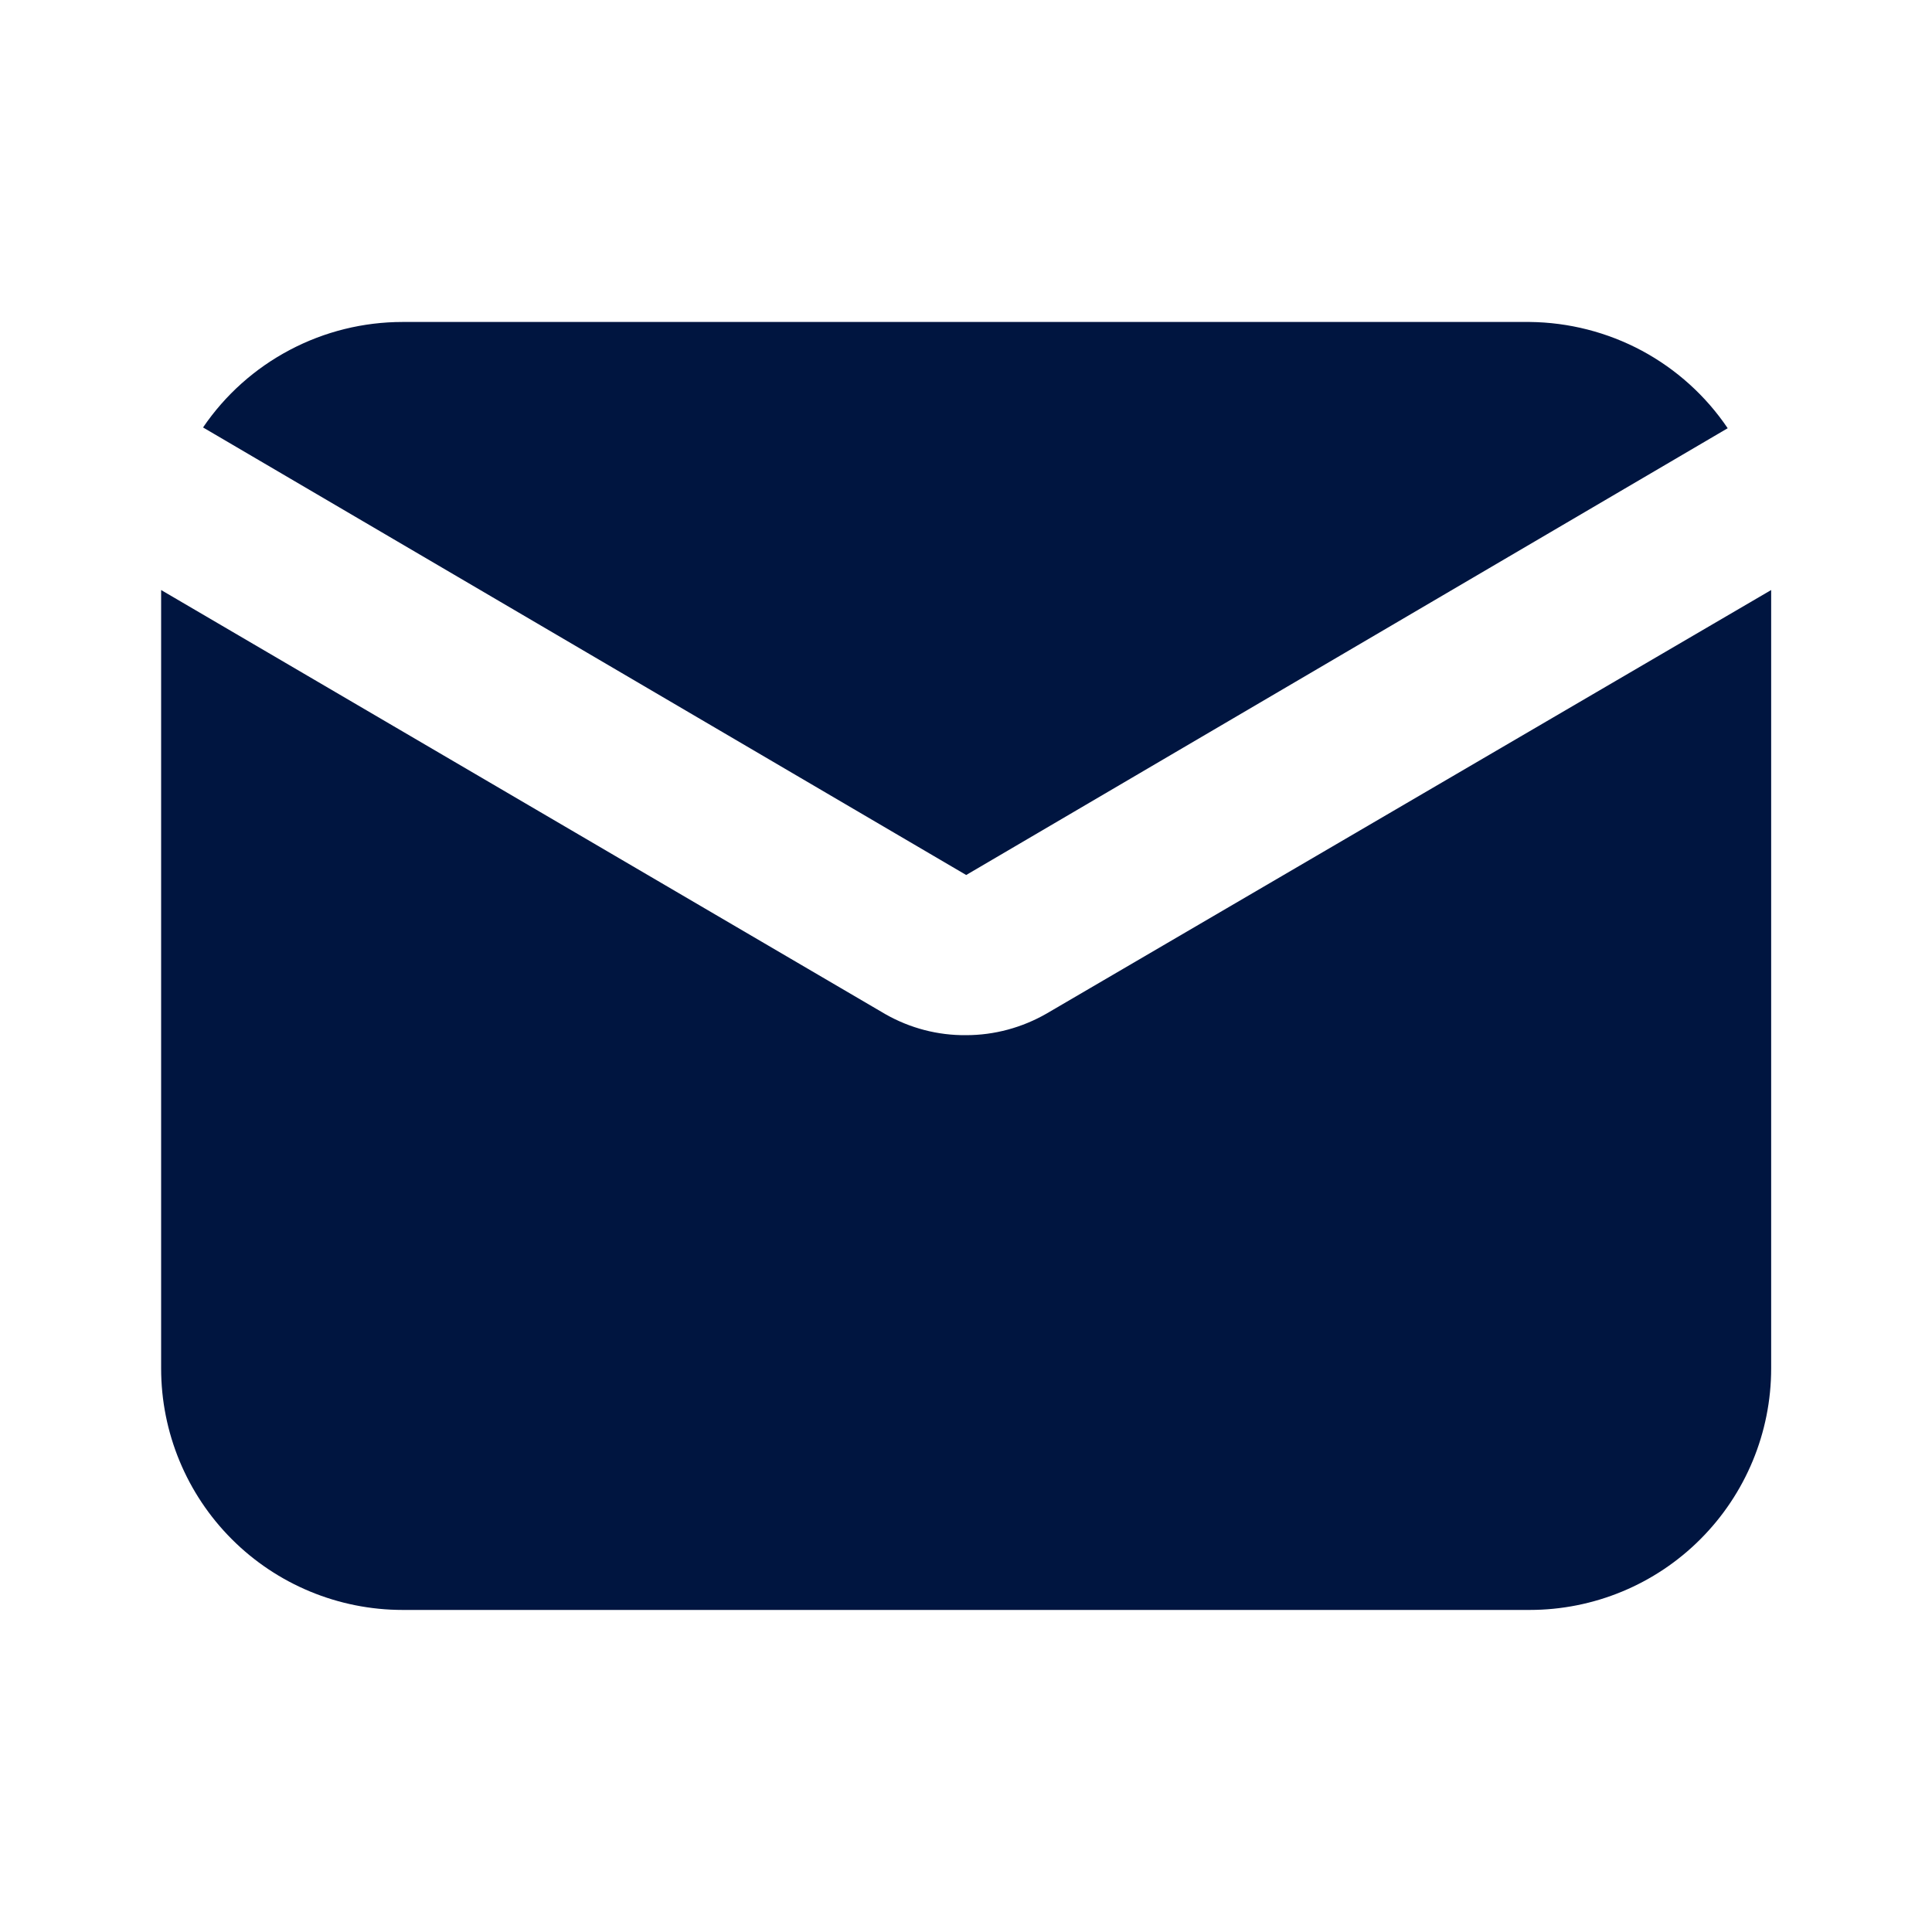
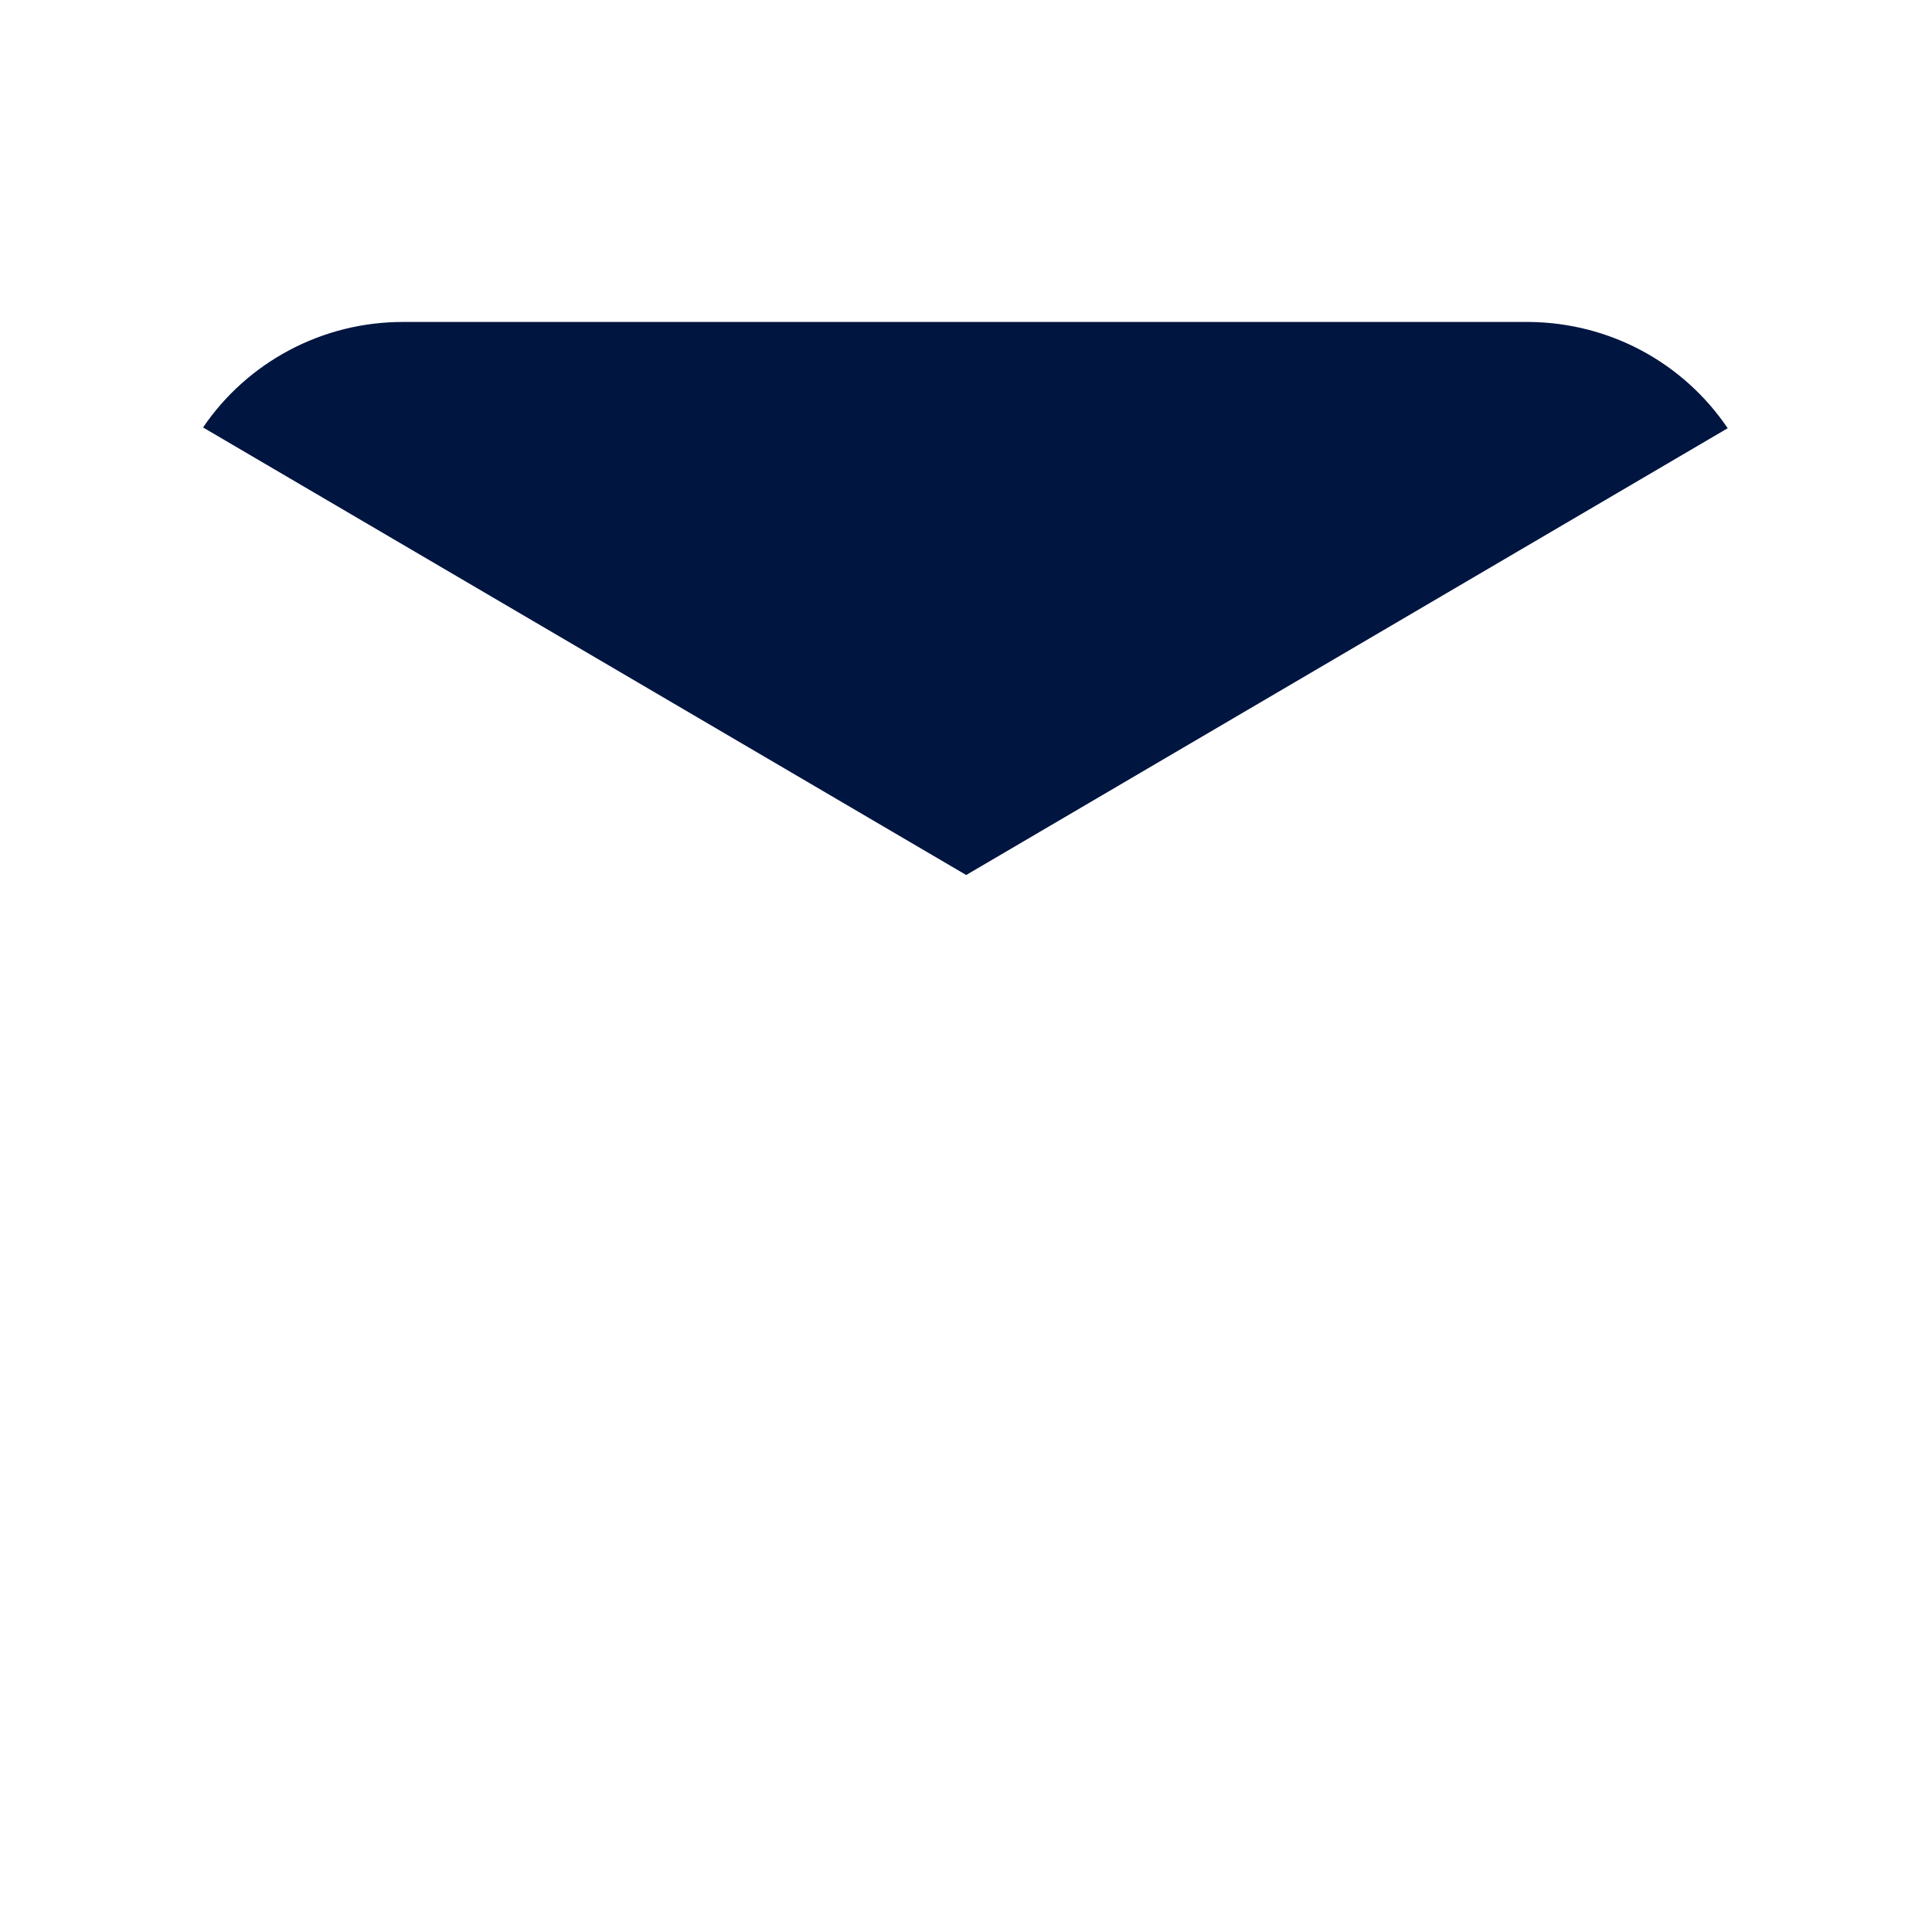
<svg xmlns="http://www.w3.org/2000/svg" width="20" height="20" viewBox="0 0 20 20" fill="none">
  <path d="M10.002 9.058L17.885 4.433C17.658 4.097 17.353 3.822 16.996 3.63C16.639 3.439 16.24 3.337 15.835 3.333H4.168C3.761 3.333 3.36 3.432 2.999 3.623C2.639 3.813 2.331 4.088 2.102 4.425L10.002 9.058Z" fill="#001540" />
-   <path d="M10.835 10.492C10.581 10.638 10.294 10.716 10.001 10.716C9.709 10.719 9.422 10.644 9.168 10.5L1.668 6.108V14.166C1.668 14.829 1.931 15.465 2.4 15.934C2.869 16.403 3.505 16.666 4.168 16.666H15.835C16.498 16.666 17.134 16.403 17.602 15.934C18.071 15.465 18.335 14.829 18.335 14.166V6.108L10.835 10.492Z" fill="#001540" />
</svg>